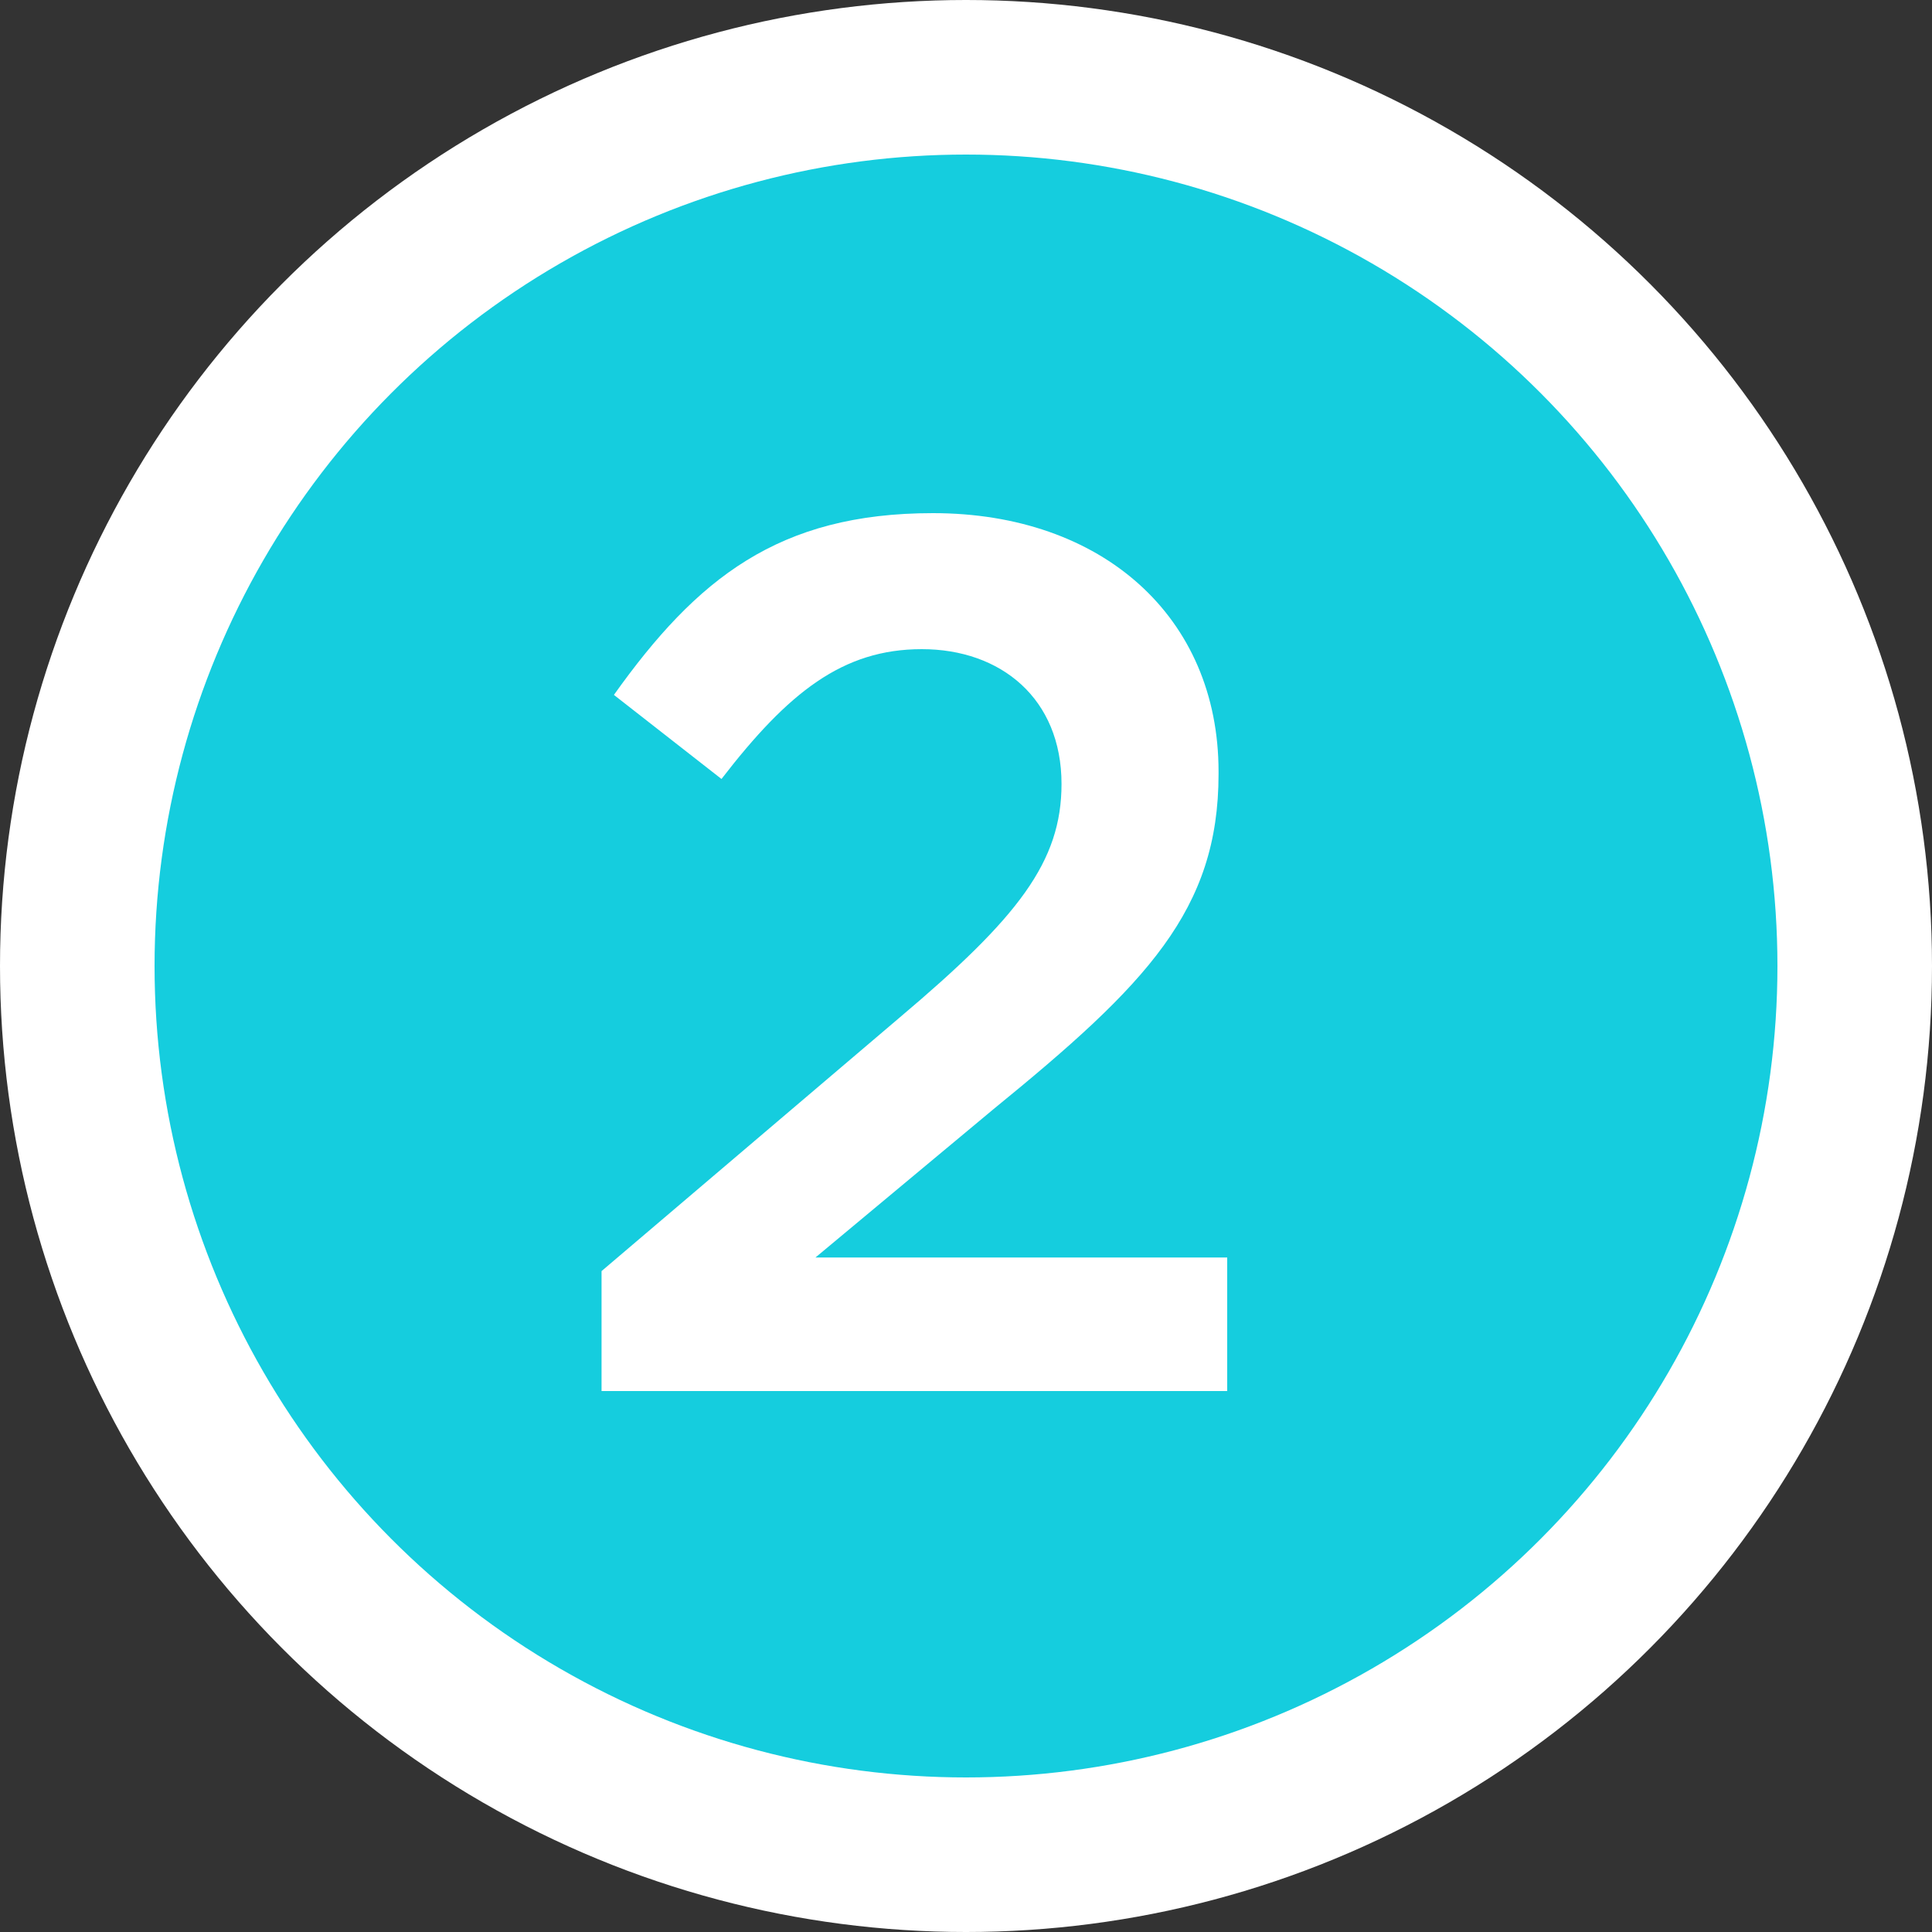
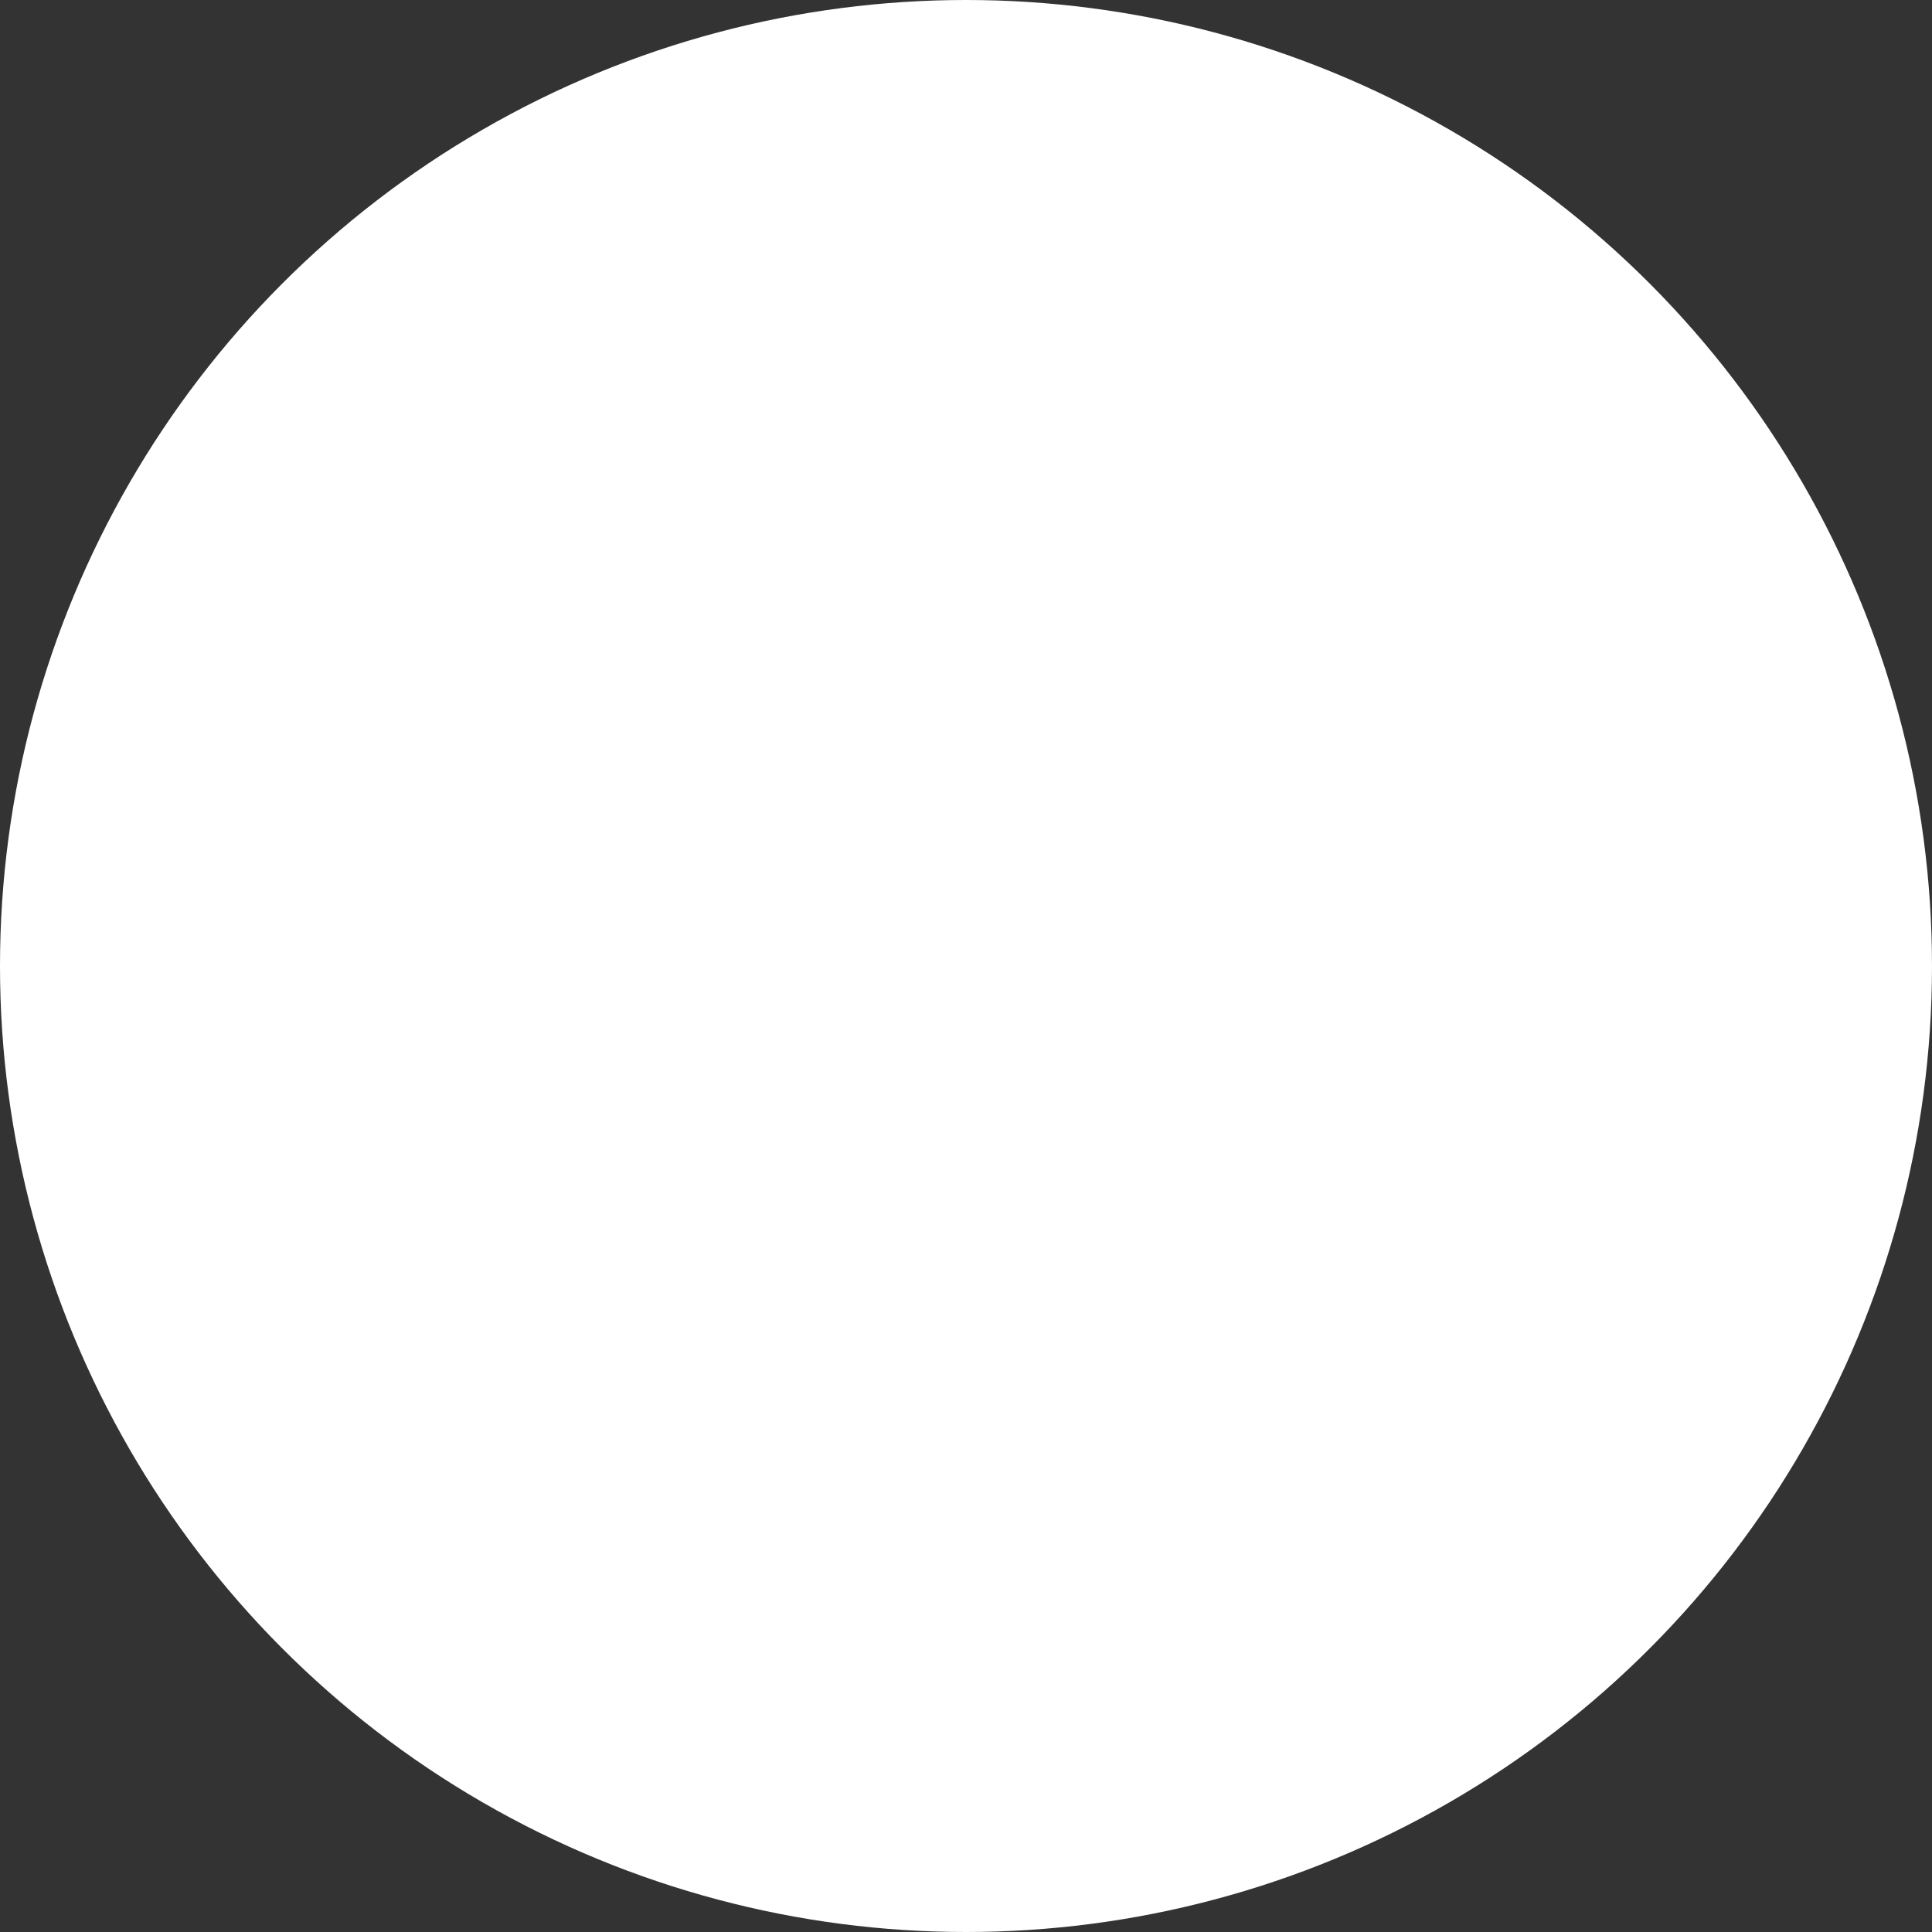
<svg xmlns="http://www.w3.org/2000/svg" width="25" height="25" viewBox="0 0 25 25" fill="none">
  <rect x="0" y="0" width="25" height="25" fill="#333333" stroke="none" />
  <circle cx="12.5" cy="12.5" r="12.5" fill="white" />
-   <circle cx="12.5" cy="12.5" r="10.5" fill="#15CDDE" />
-   <path d="M7.784 18H15.88V16.272H10.552L12.856 14.352C14.84 12.736 15.768 11.776 15.768 10.016V9.984C15.768 7.984 14.264 6.64 12.072 6.64C10.072 6.64 9.016 7.488 7.944 8.992L9.336 10.08C10.2 8.96 10.904 8.4 11.928 8.4C12.952 8.4 13.736 9.04 13.736 10.144C13.736 11.152 13.176 11.872 11.64 13.168L7.784 16.448V18Z" fill="white" />
</svg>